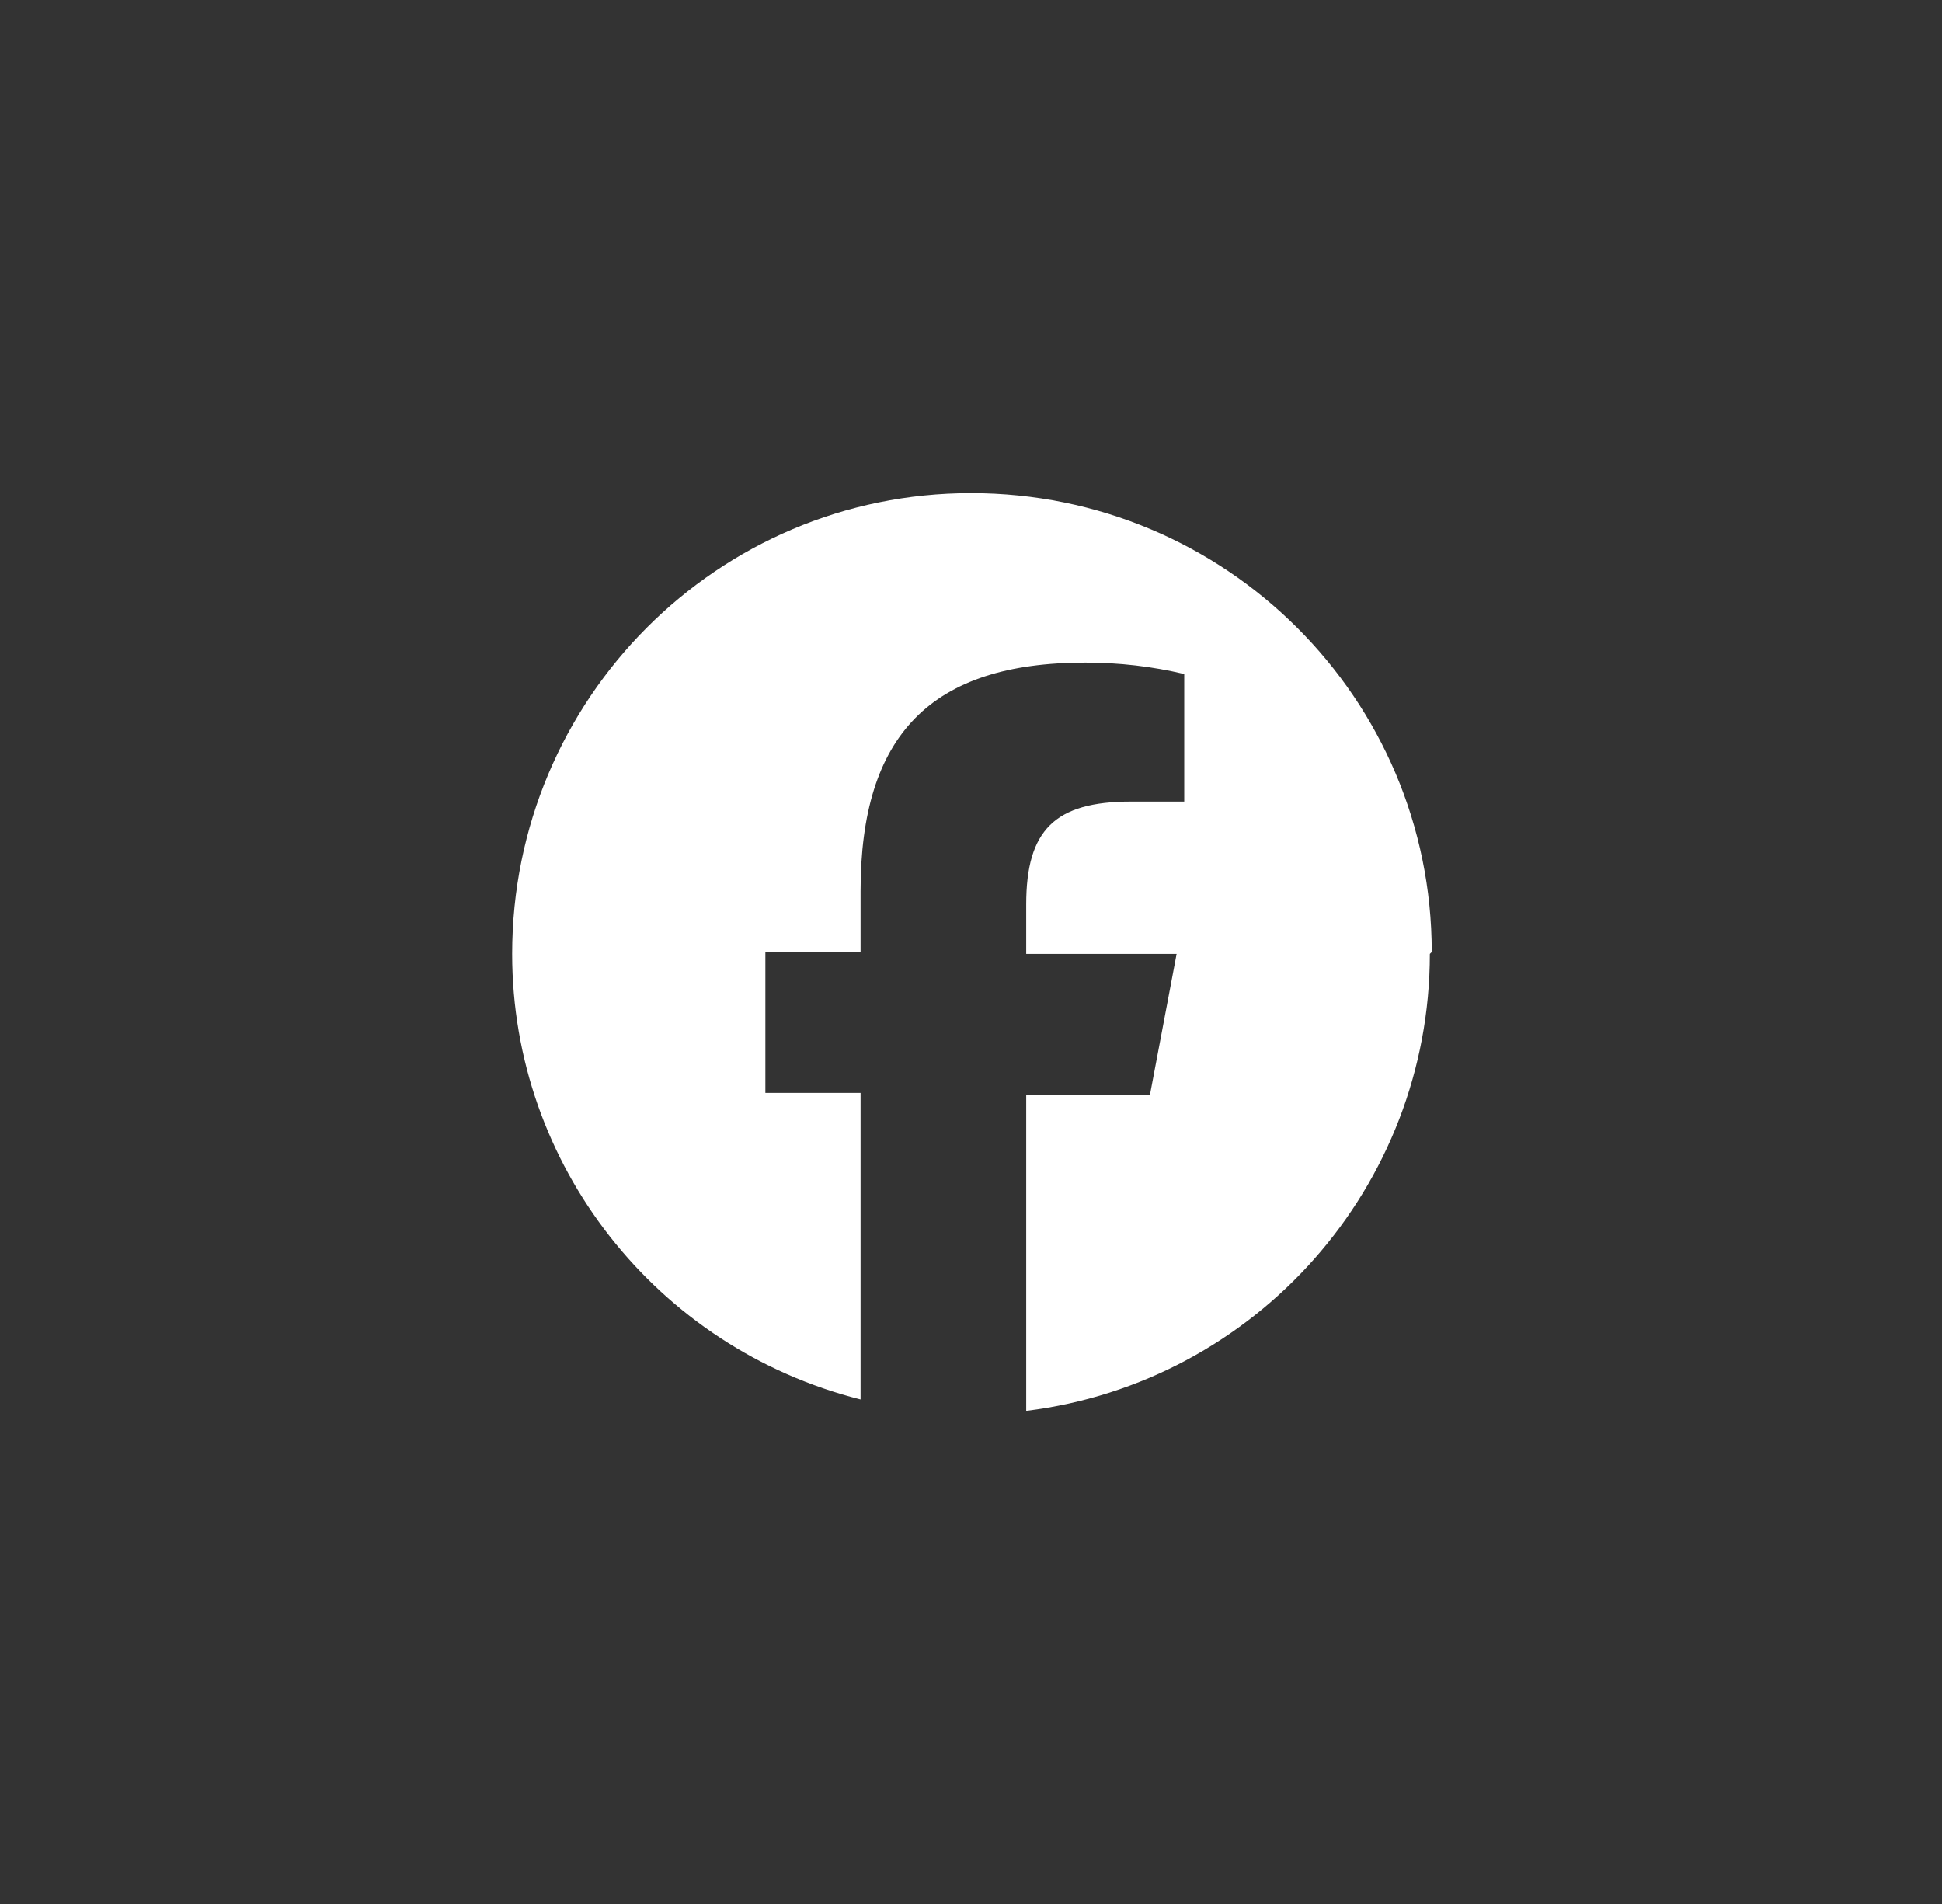
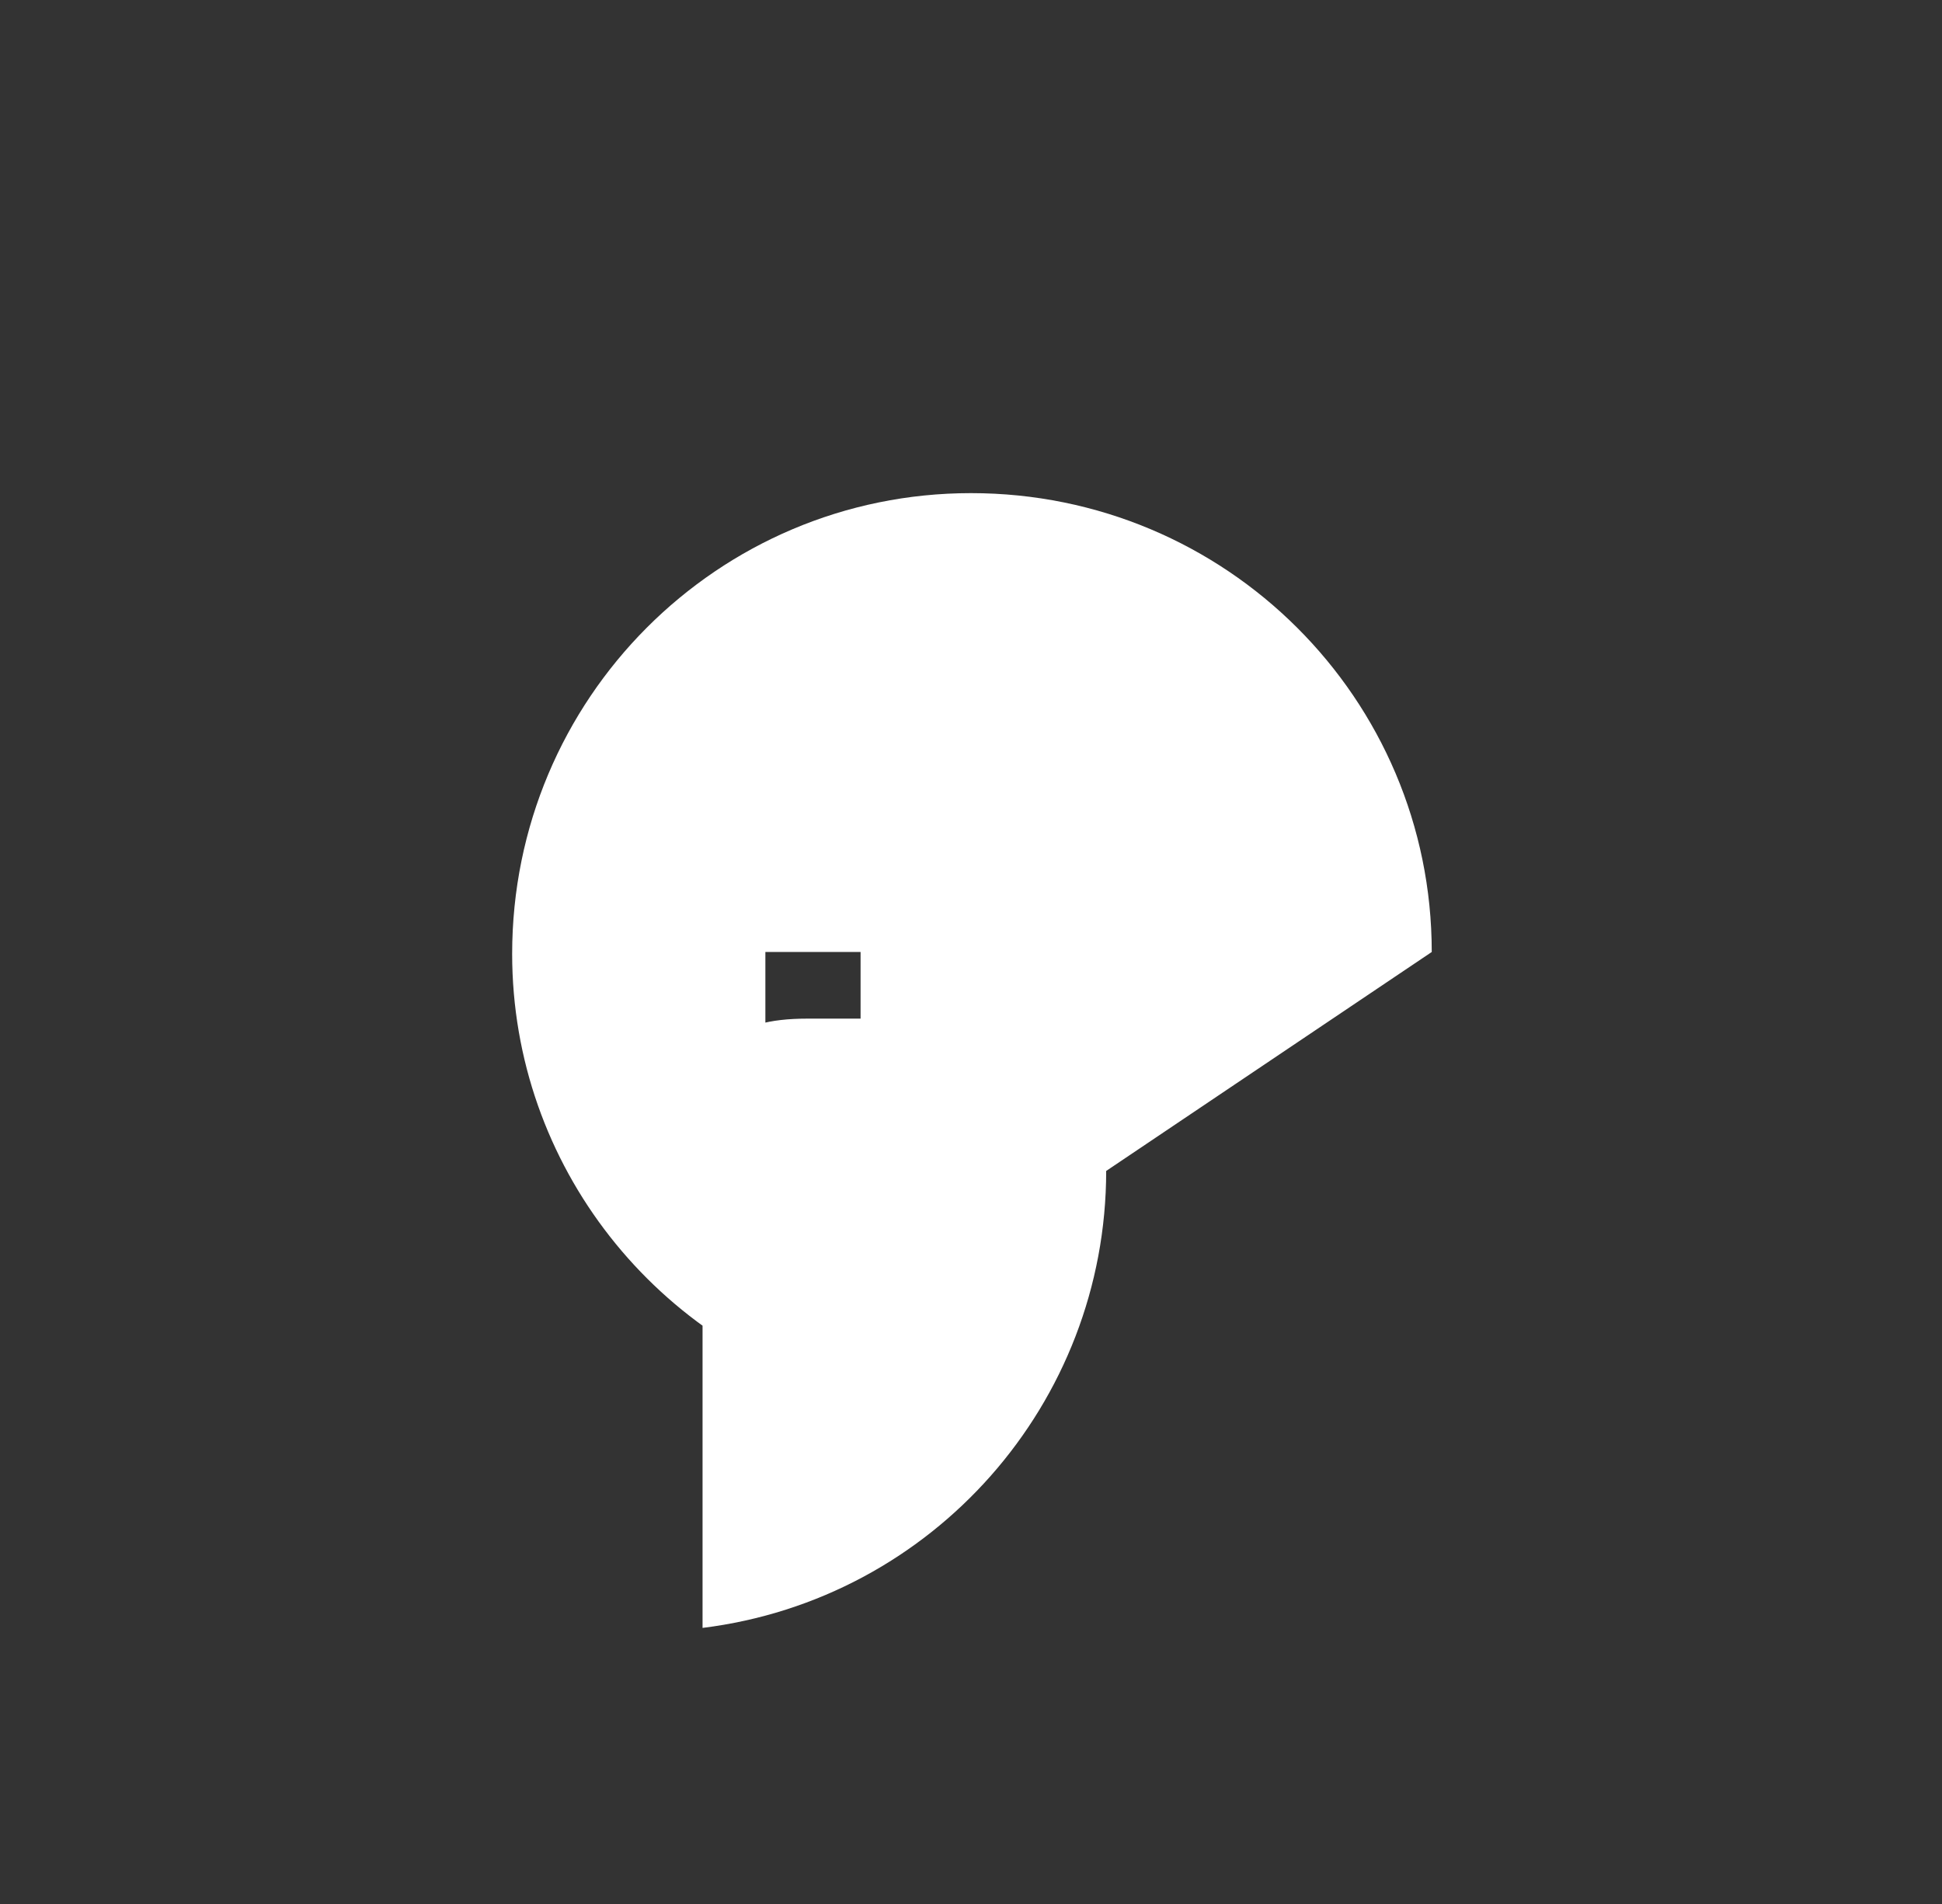
<svg xmlns="http://www.w3.org/2000/svg" id="_レイヤー_1" data-name="レイヤー 1" version="1.1" viewBox="0 0 102 100">
  <rect x="0" y="0" width="102" height="100" fill="#333333" stroke="none" />
  <defs>
    <style>
      .cls-1 {
        fill: #fff;
        stroke-width: 0px;
      }
    </style>
  </defs>
-   <path id="_パス_1828" data-name="パス 1828" class="cls-1" d="M75.2,50c0-13.3-10.8-24.1-24.2-24.1-13.3,0-24.1,10.8-24.1,24.2,0,11.1,7.6,20.7,18.3,23.4v-16.1h-5v-7.4h5v-3.2c0-8.2,3.7-12,11.8-12,1.8,0,3.5.2,5.2.6v6.7c-.6,0-1.6,0-2.8,0-4,0-5.5,1.5-5.5,5.4v2.6h7.9l-1.4,7.4h-6.5v16.6c12.1-1.5,21.2-11.8,21.2-24" />
+   <path id="_パス_1828" data-name="パス 1828" class="cls-1" d="M75.2,50c0-13.3-10.8-24.1-24.2-24.1-13.3,0-24.1,10.8-24.1,24.2,0,11.1,7.6,20.7,18.3,23.4v-16.1h-5v-7.4h5v-3.2v6.7c-.6,0-1.6,0-2.8,0-4,0-5.5,1.5-5.5,5.4v2.6h7.9l-1.4,7.4h-6.5v16.6c12.1-1.5,21.2-11.8,21.2-24" />
</svg>